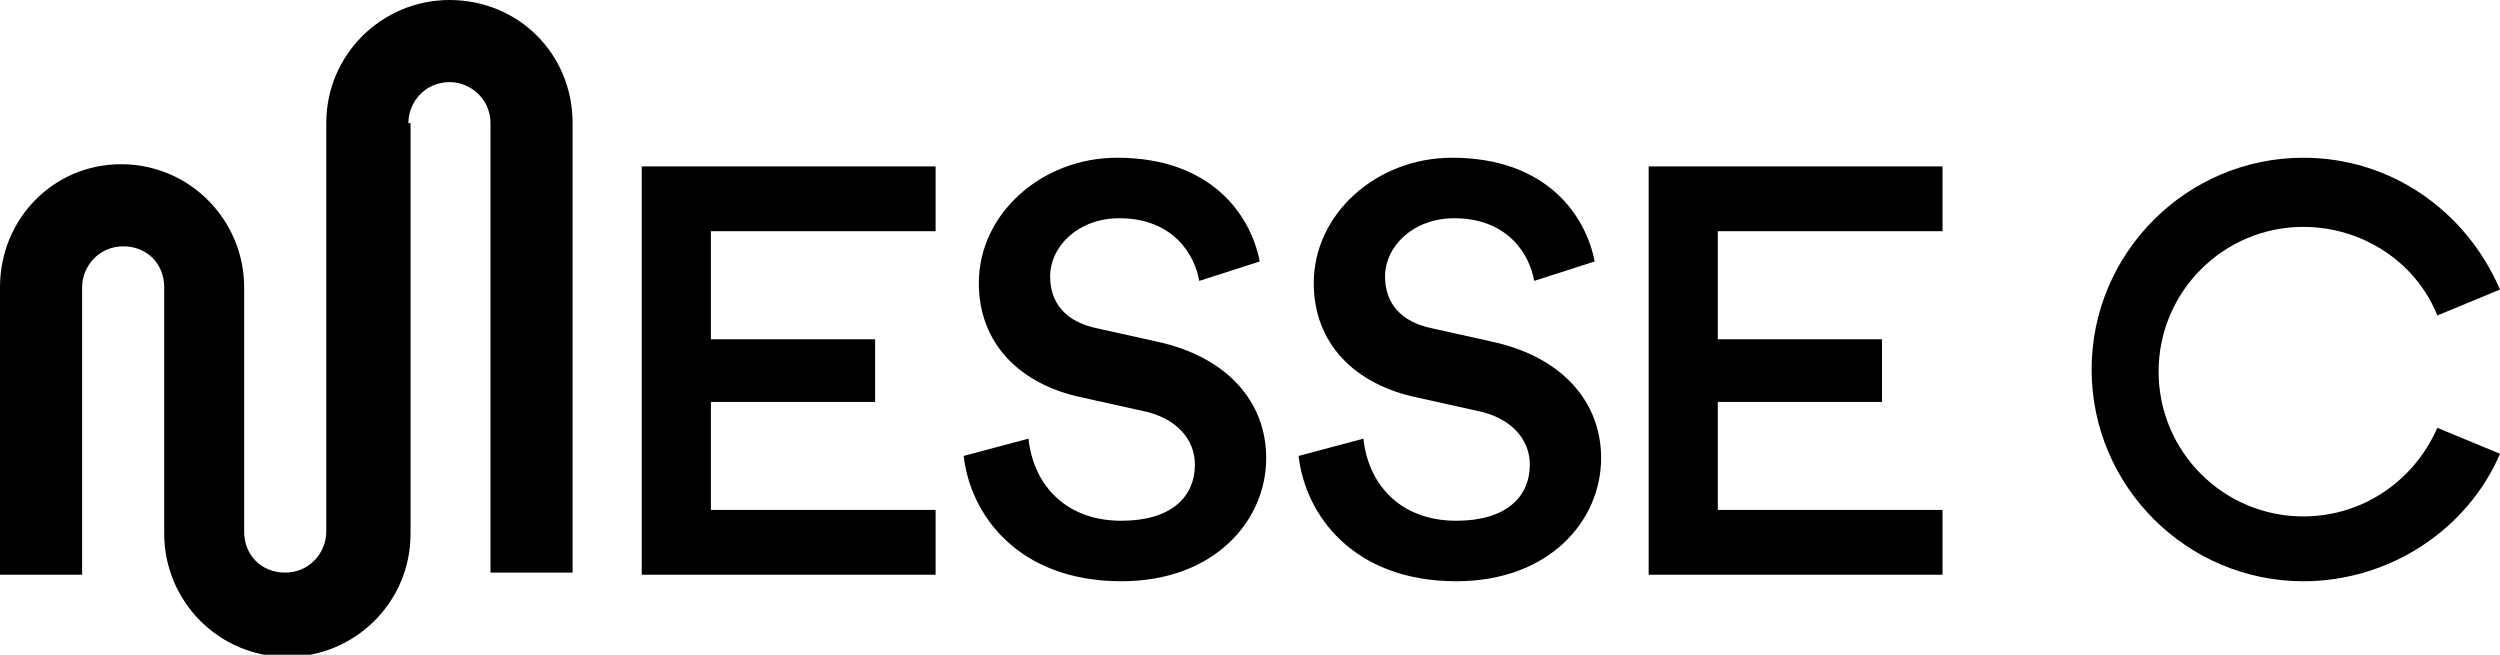
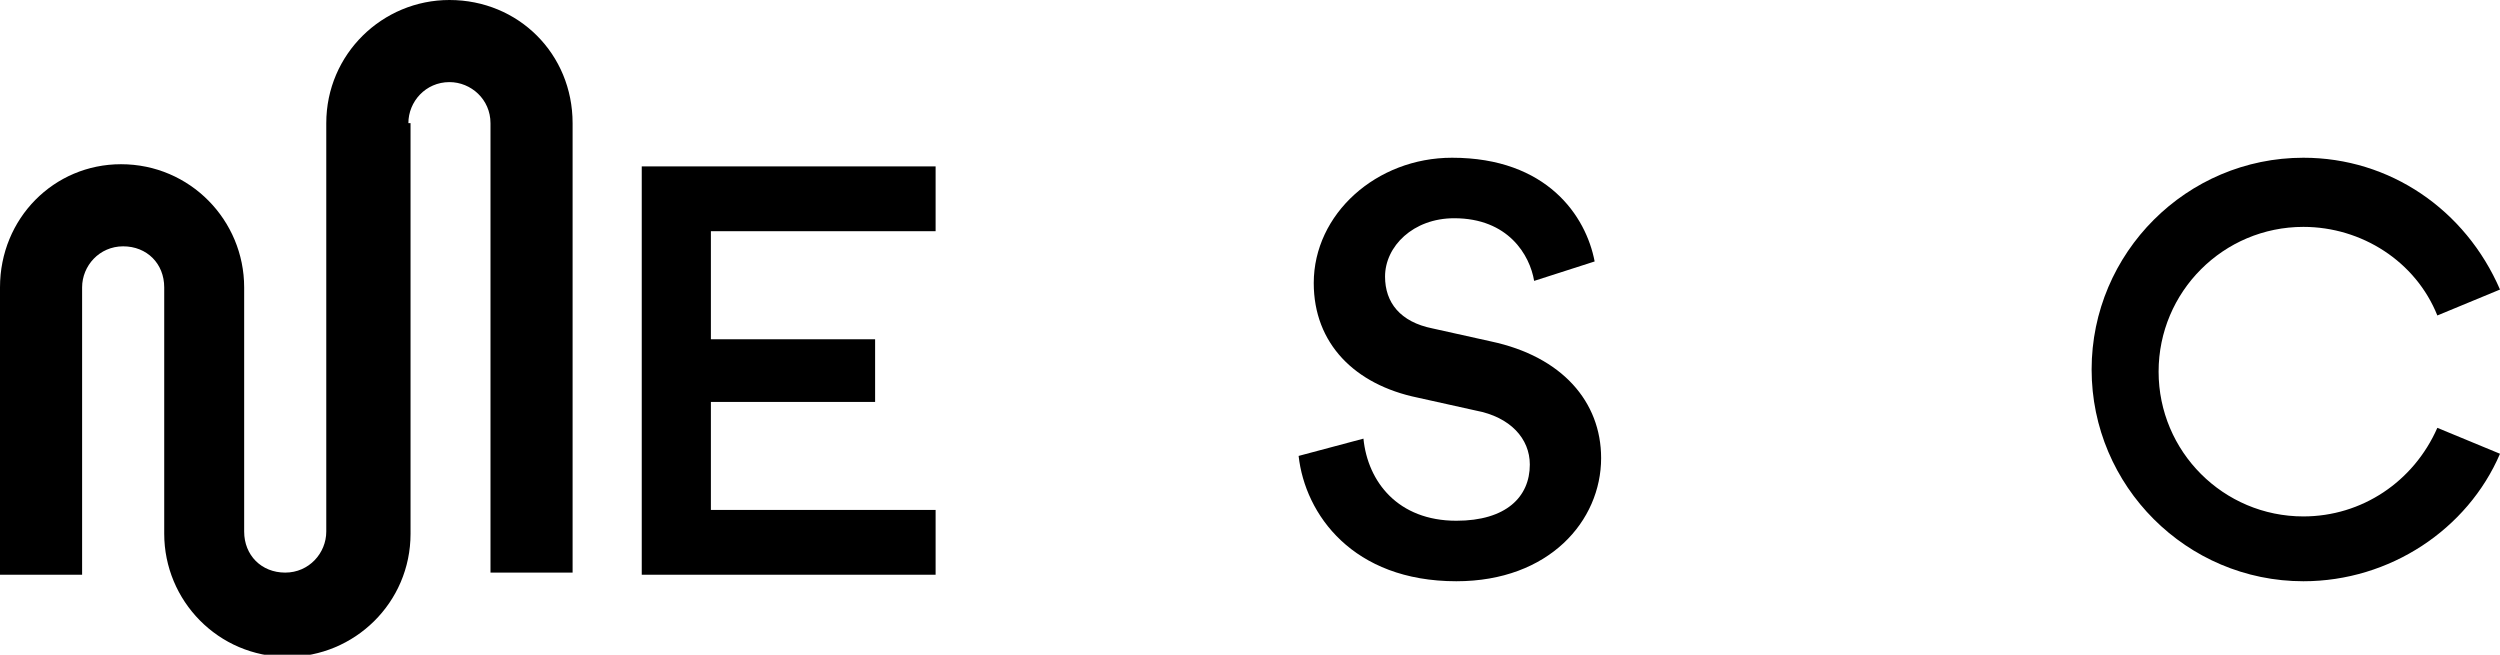
<svg xmlns="http://www.w3.org/2000/svg" version="1.1" id="Layer_1" x="0px" y="0px" viewBox="0 0 115.7 30.3" style="enable-background:new 0 0 115.7 30.3;" xml:space="preserve">
  <g>
    <path d="M29.7,26.5V7.7h13.6v3H32.9v5h7.6v2.9h-7.6v5h10.4v3H29.7z" />
  </g>
  <g>
-     <path d="M76.3,26.5V7.7h13.6v3H79.5v5h7.6v2.9h-7.6v5h10.4v3H76.3z" />
-   </g>
+     </g>
  <g>
-     <path d="M55.5,13c-0.2-1.2-1.2-2.9-3.7-2.9c-1.9,0-3.2,1.3-3.2,2.7c0,1.2,0.7,2.1,2.2,2.4l2.7,0.6c3.3,0.7,5.1,2.8,5.1,5.4   c0,2.9-2.4,5.7-6.7,5.7c-4.8,0-7-3.1-7.3-5.8l3-0.8c0.2,2,1.6,3.8,4.3,3.8c2.3,0,3.4-1.1,3.4-2.6c0-1.2-0.9-2.2-2.5-2.5l-2.7-0.6   c-2.9-0.6-4.8-2.5-4.8-5.3c0-3.2,2.9-5.8,6.4-5.8c4.4,0,6.2,2.7,6.6,4.8L55.5,13z" />
-   </g>
+     </g>
  <g>
    <path d="M71,13c-0.2-1.2-1.2-2.9-3.7-2.9c-1.9,0-3.2,1.3-3.2,2.7c0,1.2,0.7,2.1,2.2,2.4l2.7,0.6c3.3,0.7,5.1,2.8,5.1,5.4   c0,2.9-2.4,5.7-6.7,5.7c-4.8,0-7-3.1-7.3-5.8l3-0.8c0.2,2,1.6,3.8,4.3,3.8c2.3,0,3.4-1.1,3.4-2.6c0-1.2-0.9-2.2-2.5-2.5l-2.7-0.6   c-2.9-0.6-4.8-2.5-4.8-5.3c0-3.2,2.9-5.8,6.4-5.8c4.4,0,6.2,2.7,6.6,4.8L71,13z" />
  </g>
  <g>
    <path d="M106.6,26.9c-5.4,0-9.8-4.4-9.8-9.8c0-5.4,4.4-9.8,9.8-9.8c4,0,7.5,2.4,9.1,6.1l-2.9,1.2c-1-2.5-3.5-4.1-6.2-4.1   c-3.7,0-6.7,3-6.7,6.7c0,3.7,3,6.7,6.7,6.7c2.7,0,5.1-1.6,6.2-4.1l2.9,1.2C114.2,24.5,110.6,26.9,106.6,26.9z" />
  </g>
  <path d="M18.9,5.7c0-1,0.8-1.9,1.9-1.9c1,0,1.9,0.8,1.9,1.9l0,0v20.8h3.8V5.7C26.5,2.5,24,0,20.8,0c-3.1,0-5.7,2.5-5.7,5.7v18.9  c0,1-0.8,1.9-1.9,1.9s-1.9-0.8-1.9-1.9V13.3c0-3.1-2.5-5.7-5.7-5.7C2.5,7.6,0,10.1,0,13.3v13.3h3.8V13.3c0-1,0.8-1.9,1.9-1.9  s1.9,0.8,1.9,1.9l0,0v11.4c0,3.1,2.5,5.7,5.7,5.7c3.1,0,5.7-2.5,5.7-5.7V5.7z" />
</svg>